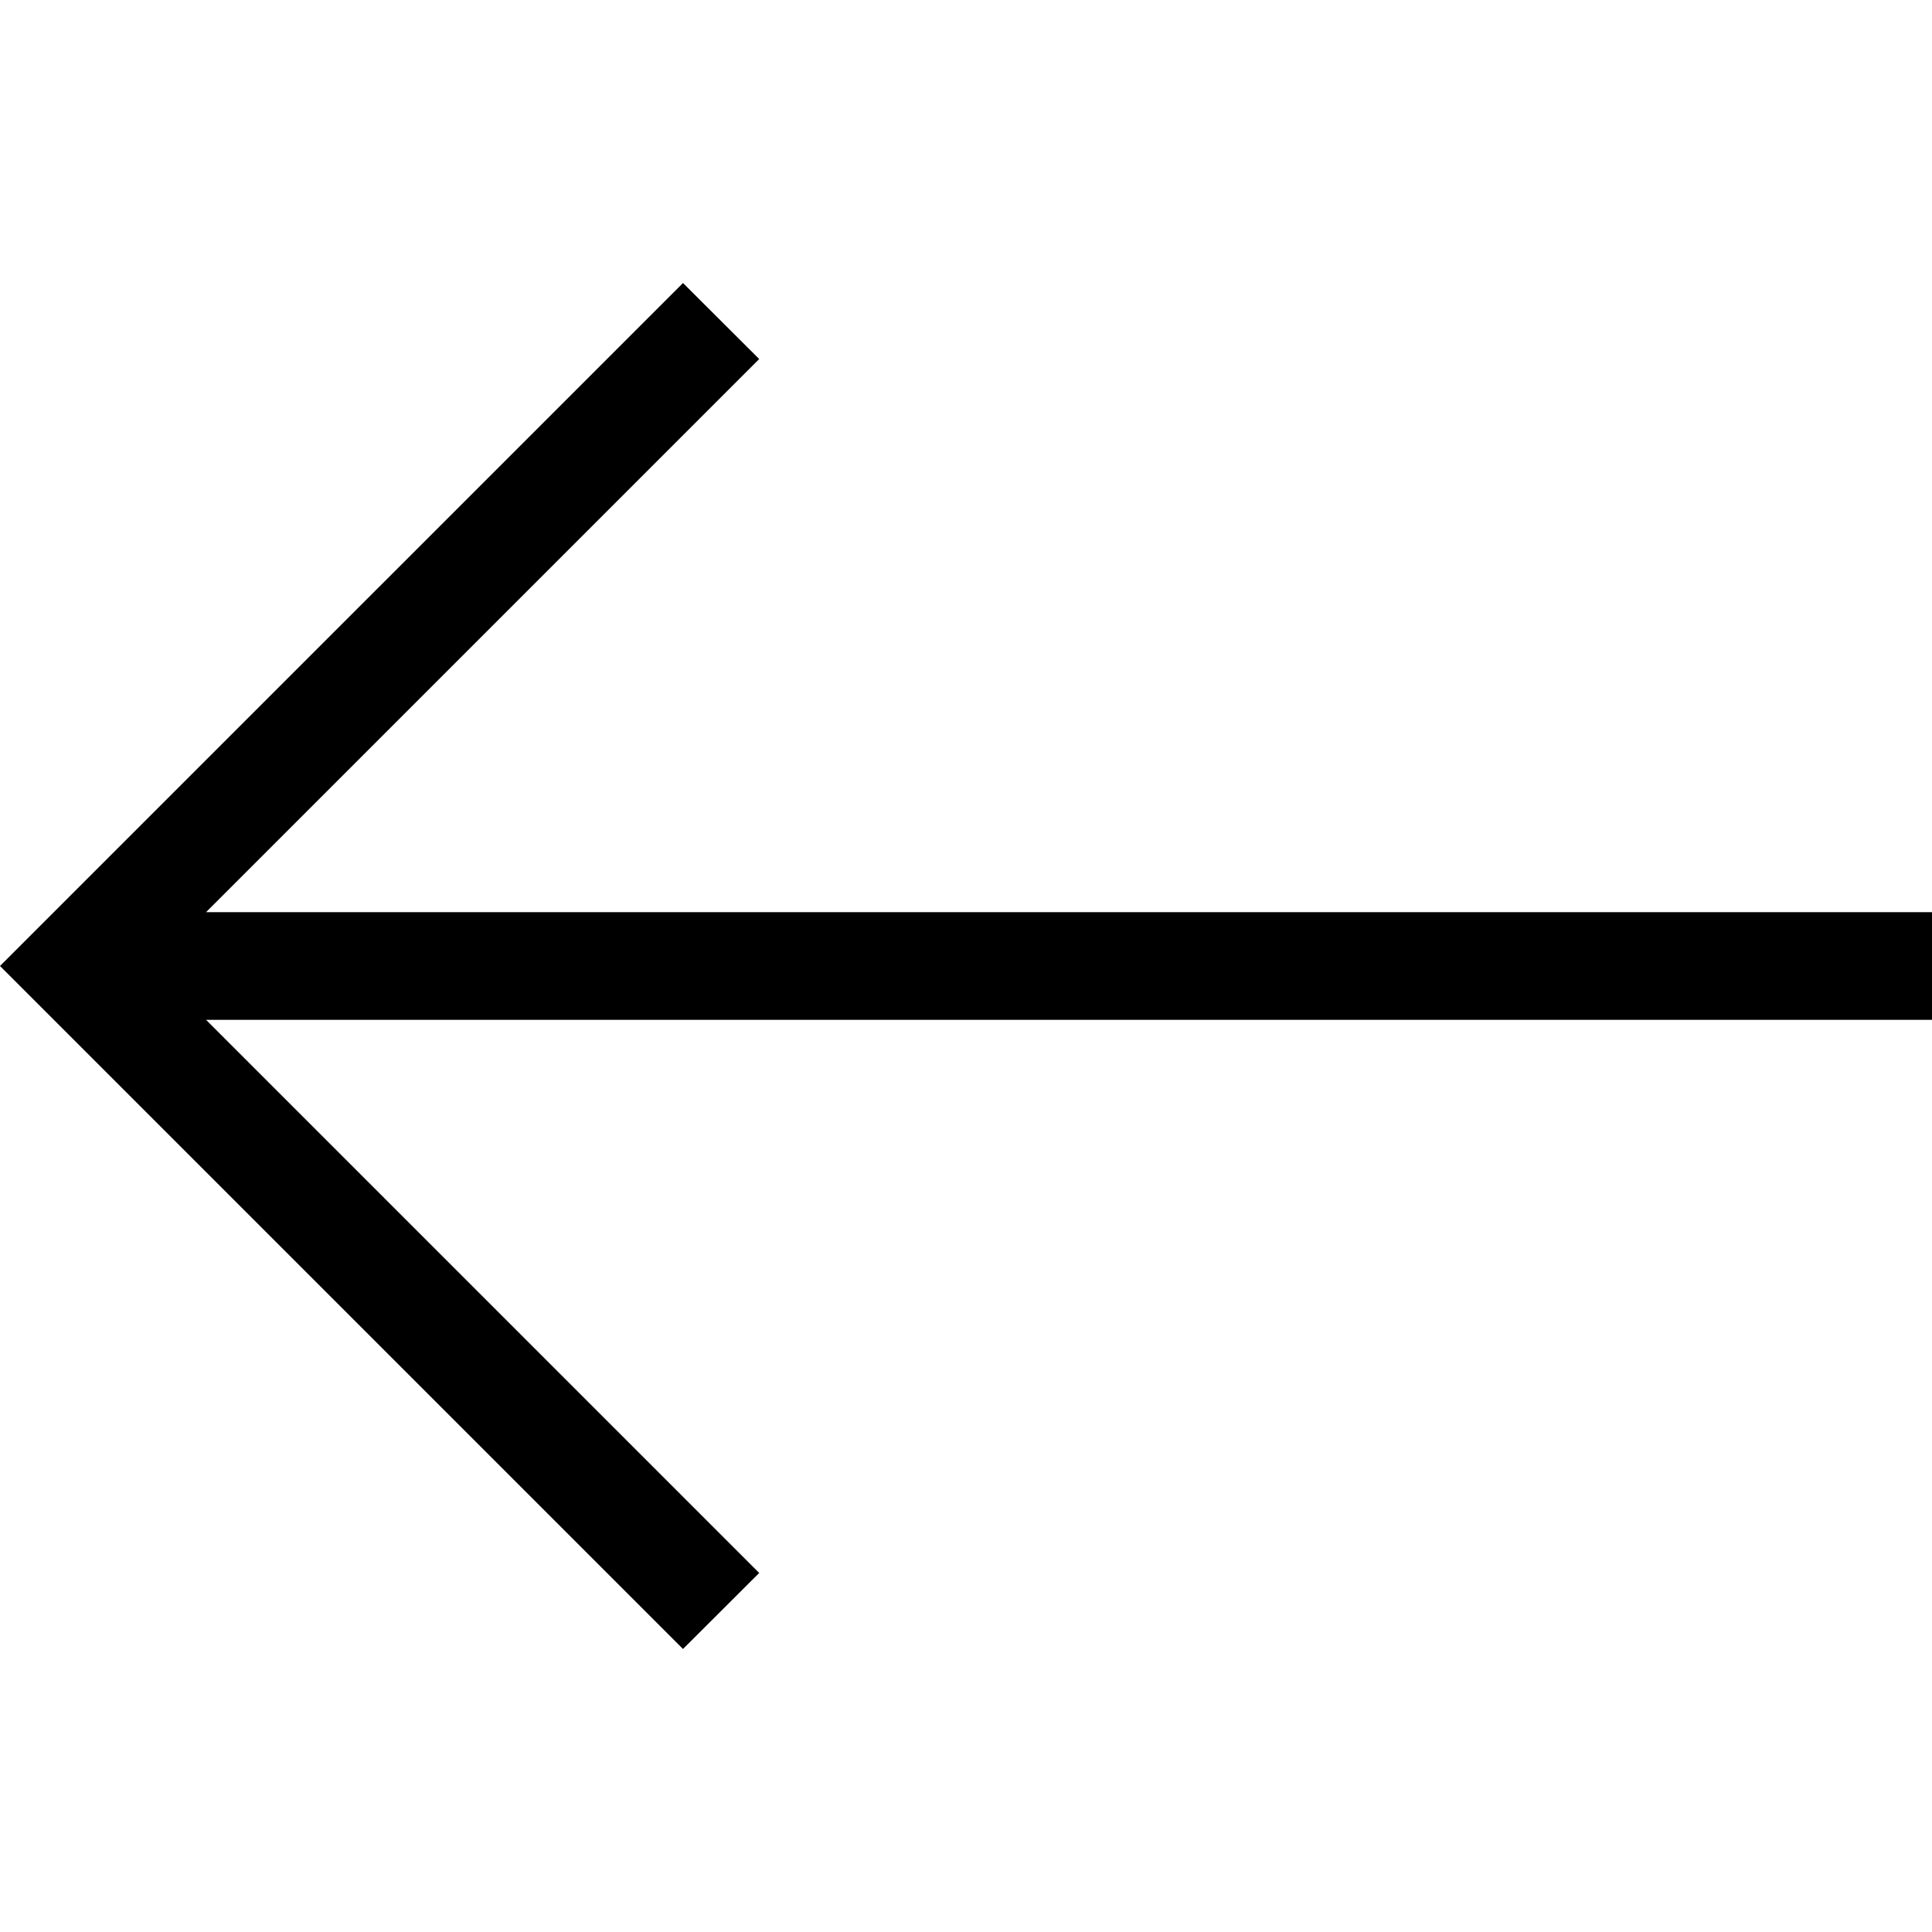
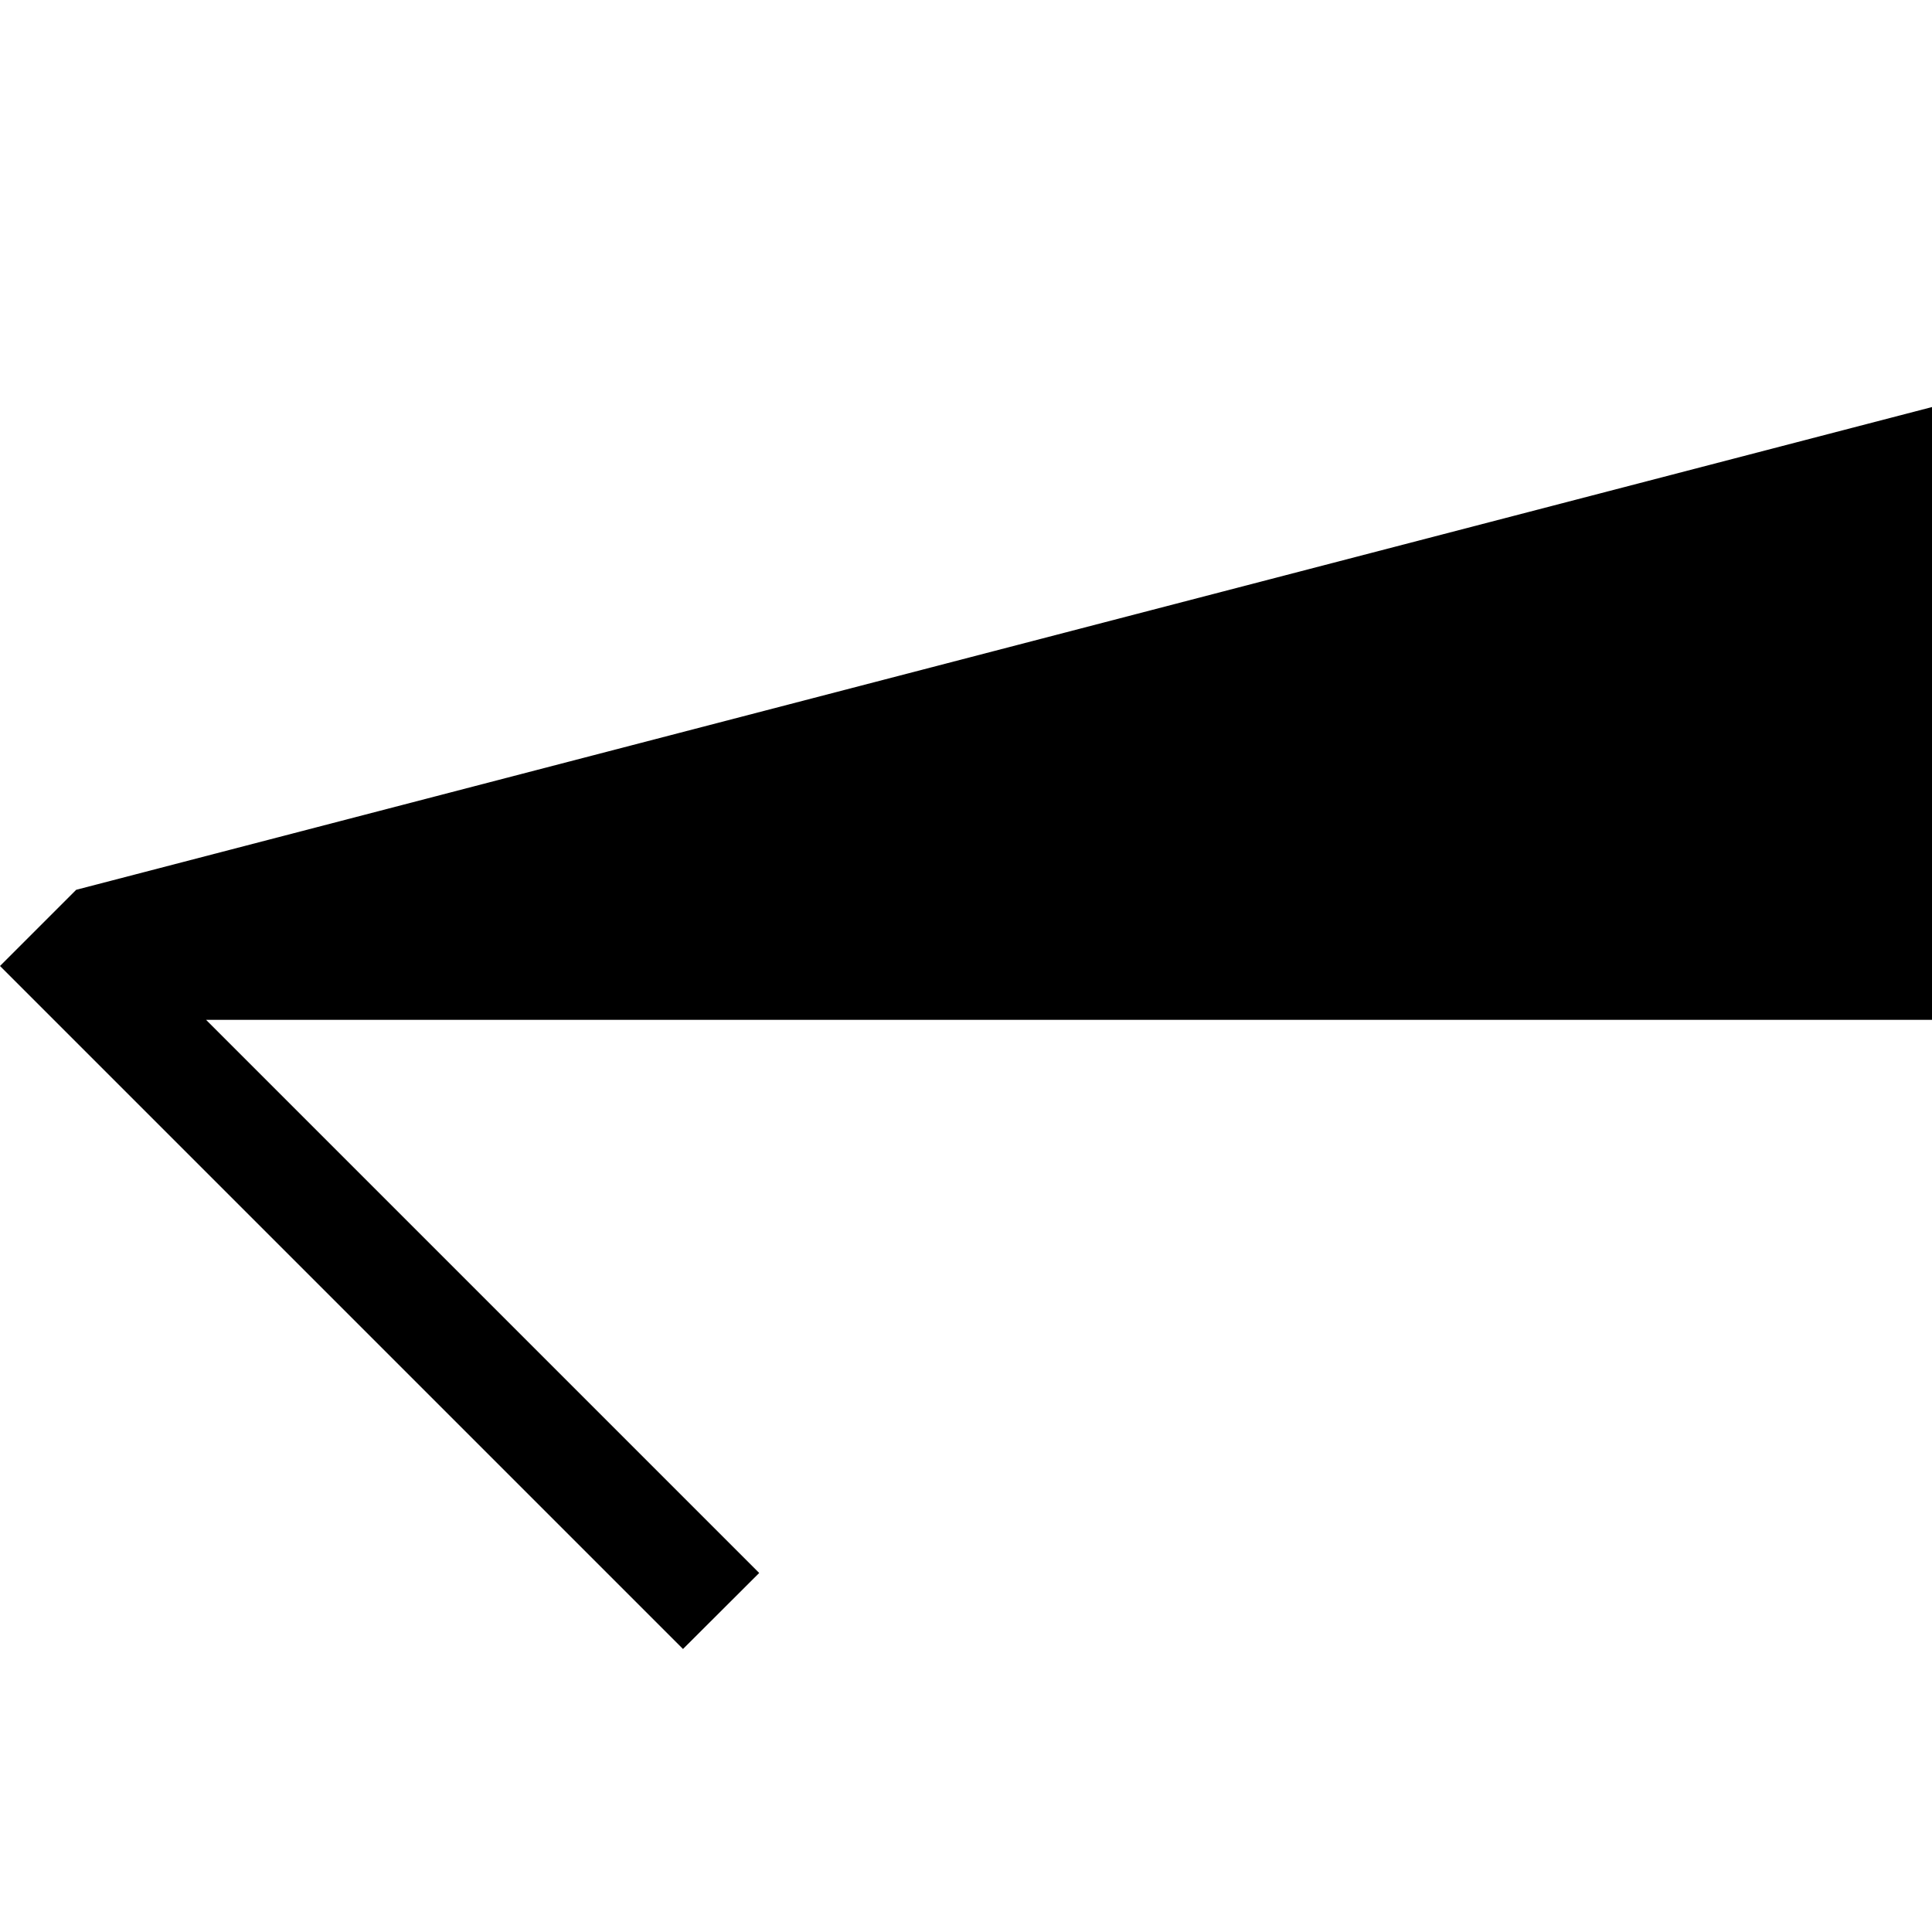
<svg xmlns="http://www.w3.org/2000/svg" data-bbox="0 158.2 1080 763.6" viewBox="0 0 1080 1080" data-type="shape">
  <g>
-     <path d="M1080 509.9H115.2l309.2-309.2-42.6-42.5L42.6 497.4 0 540l42.6 42.6 339.2 339.2 42.6-42.5-309.2-309.2H1080v-60.2z" />
+     <path d="M1080 509.9l309.2-309.2-42.6-42.5L42.6 497.4 0 540l42.6 42.6 339.2 339.2 42.6-42.5-309.2-309.2H1080v-60.2z" />
  </g>
</svg>